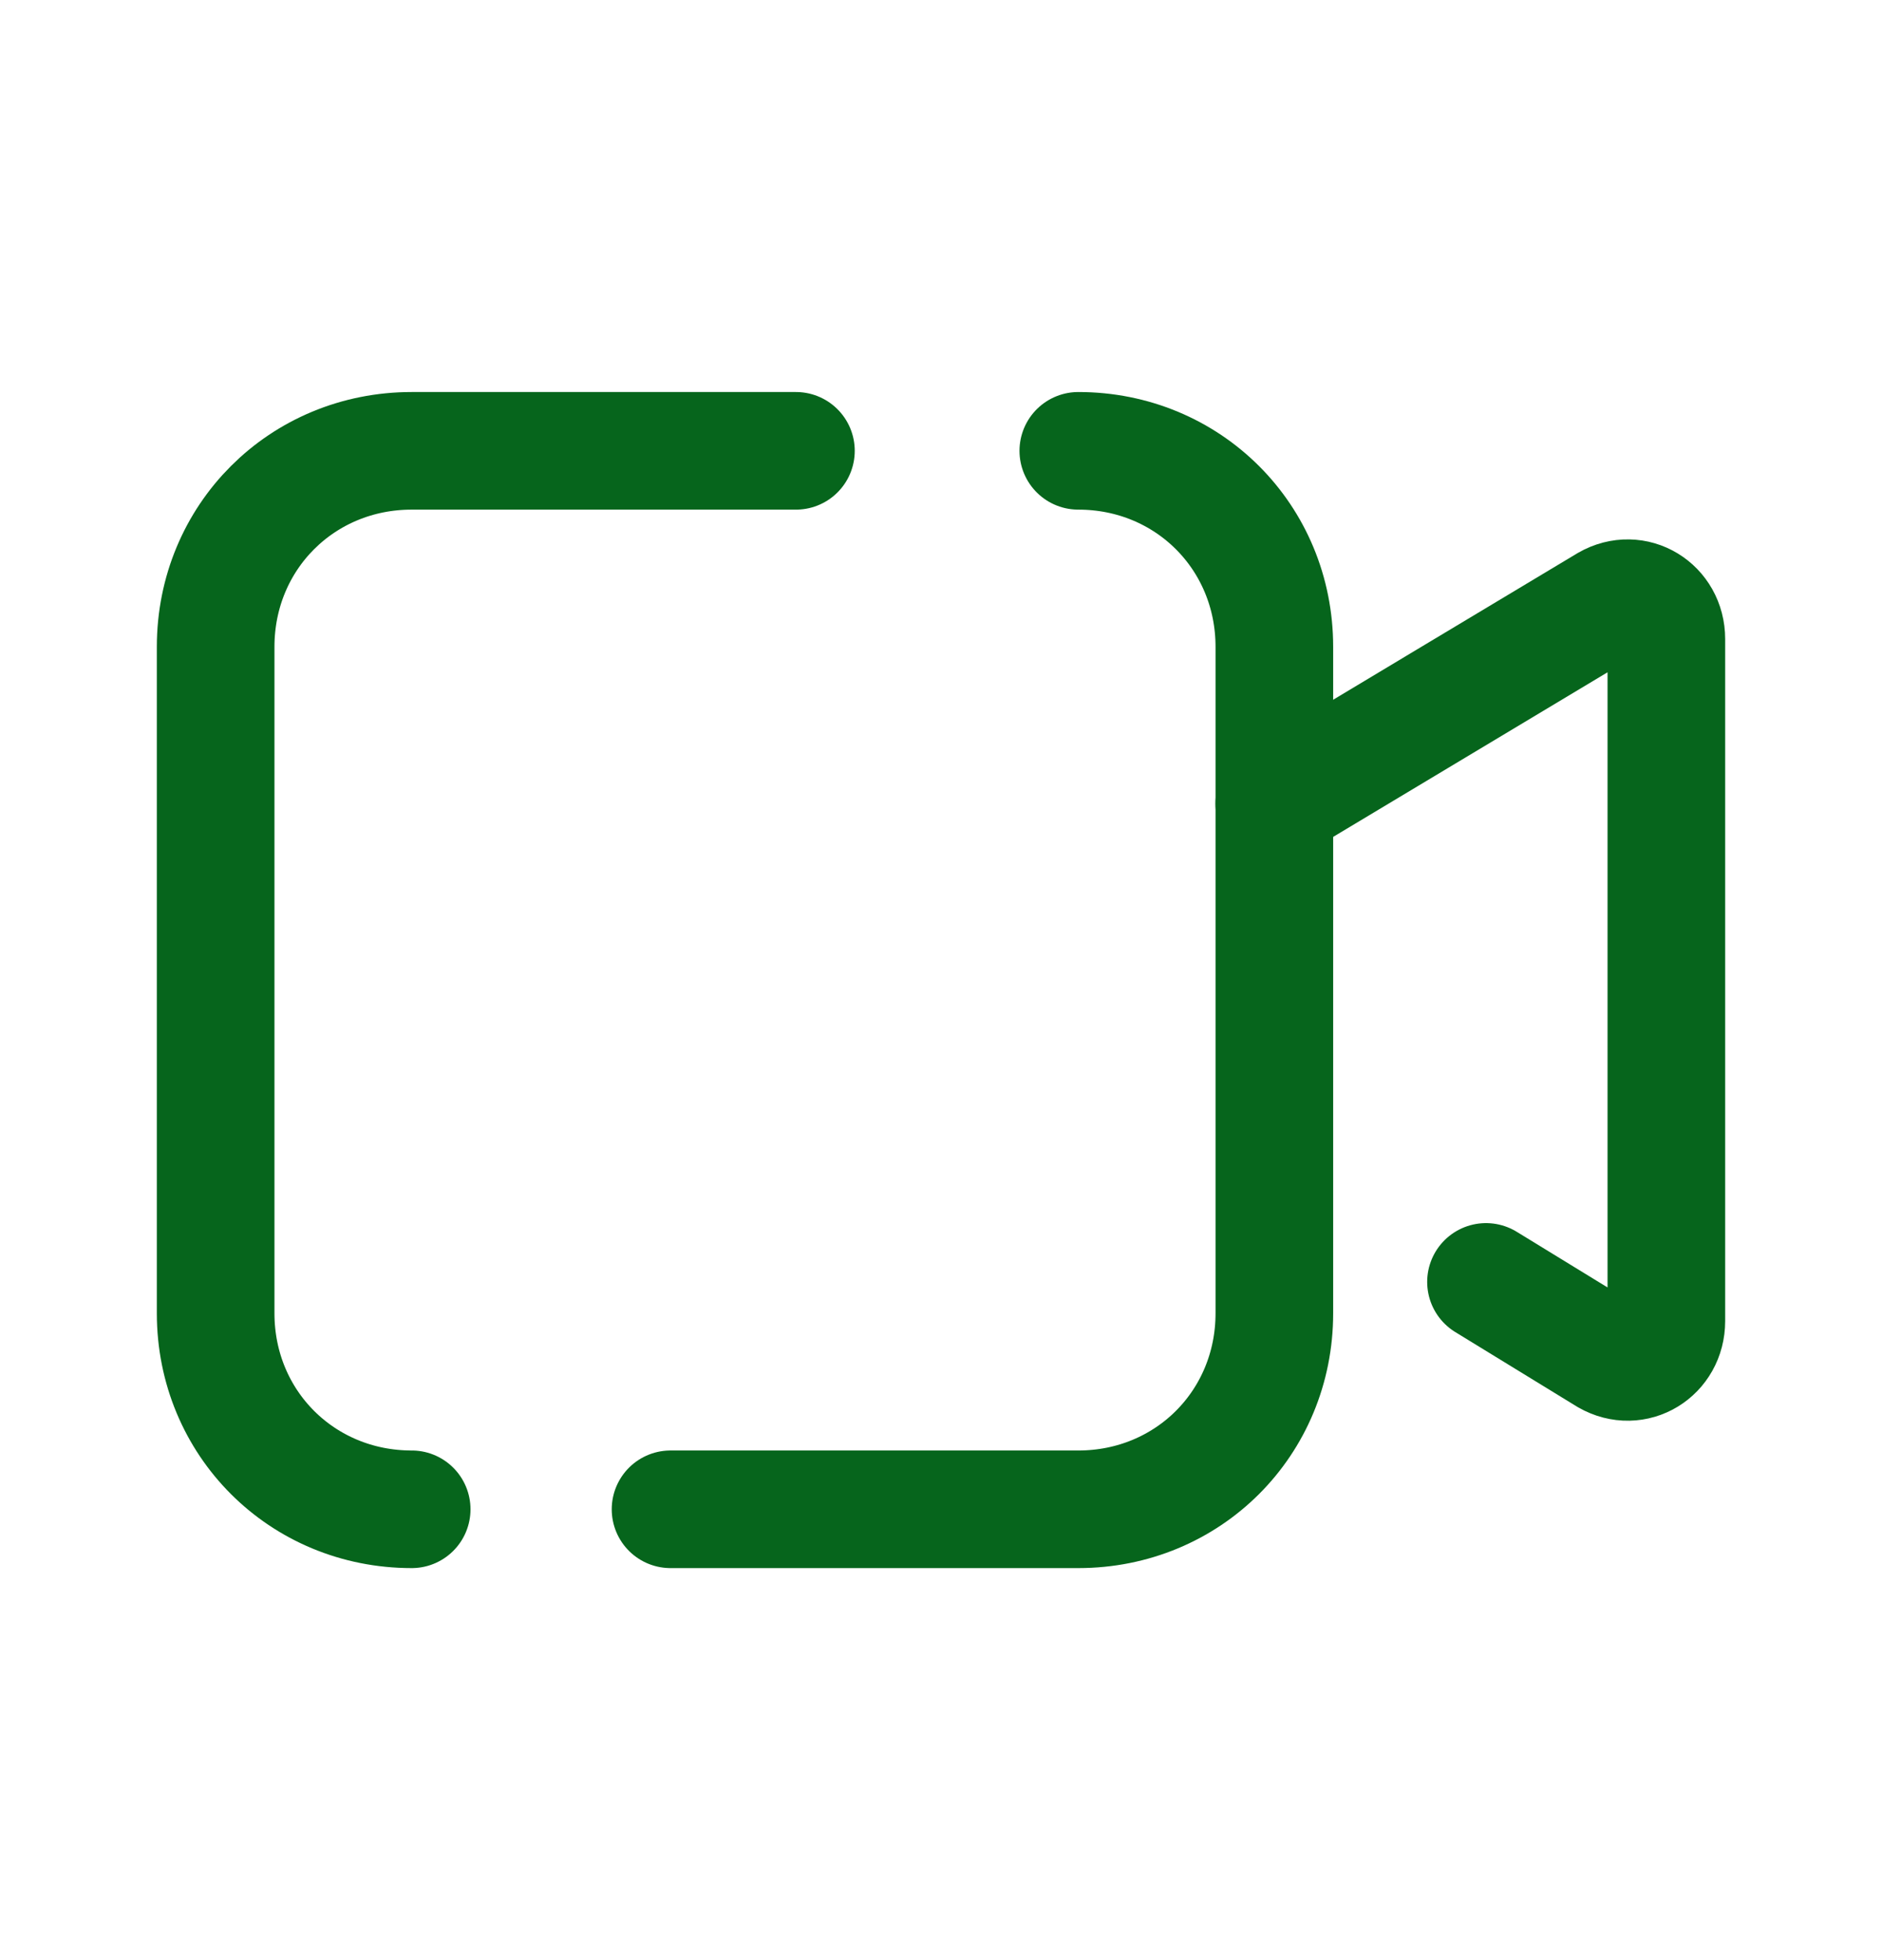
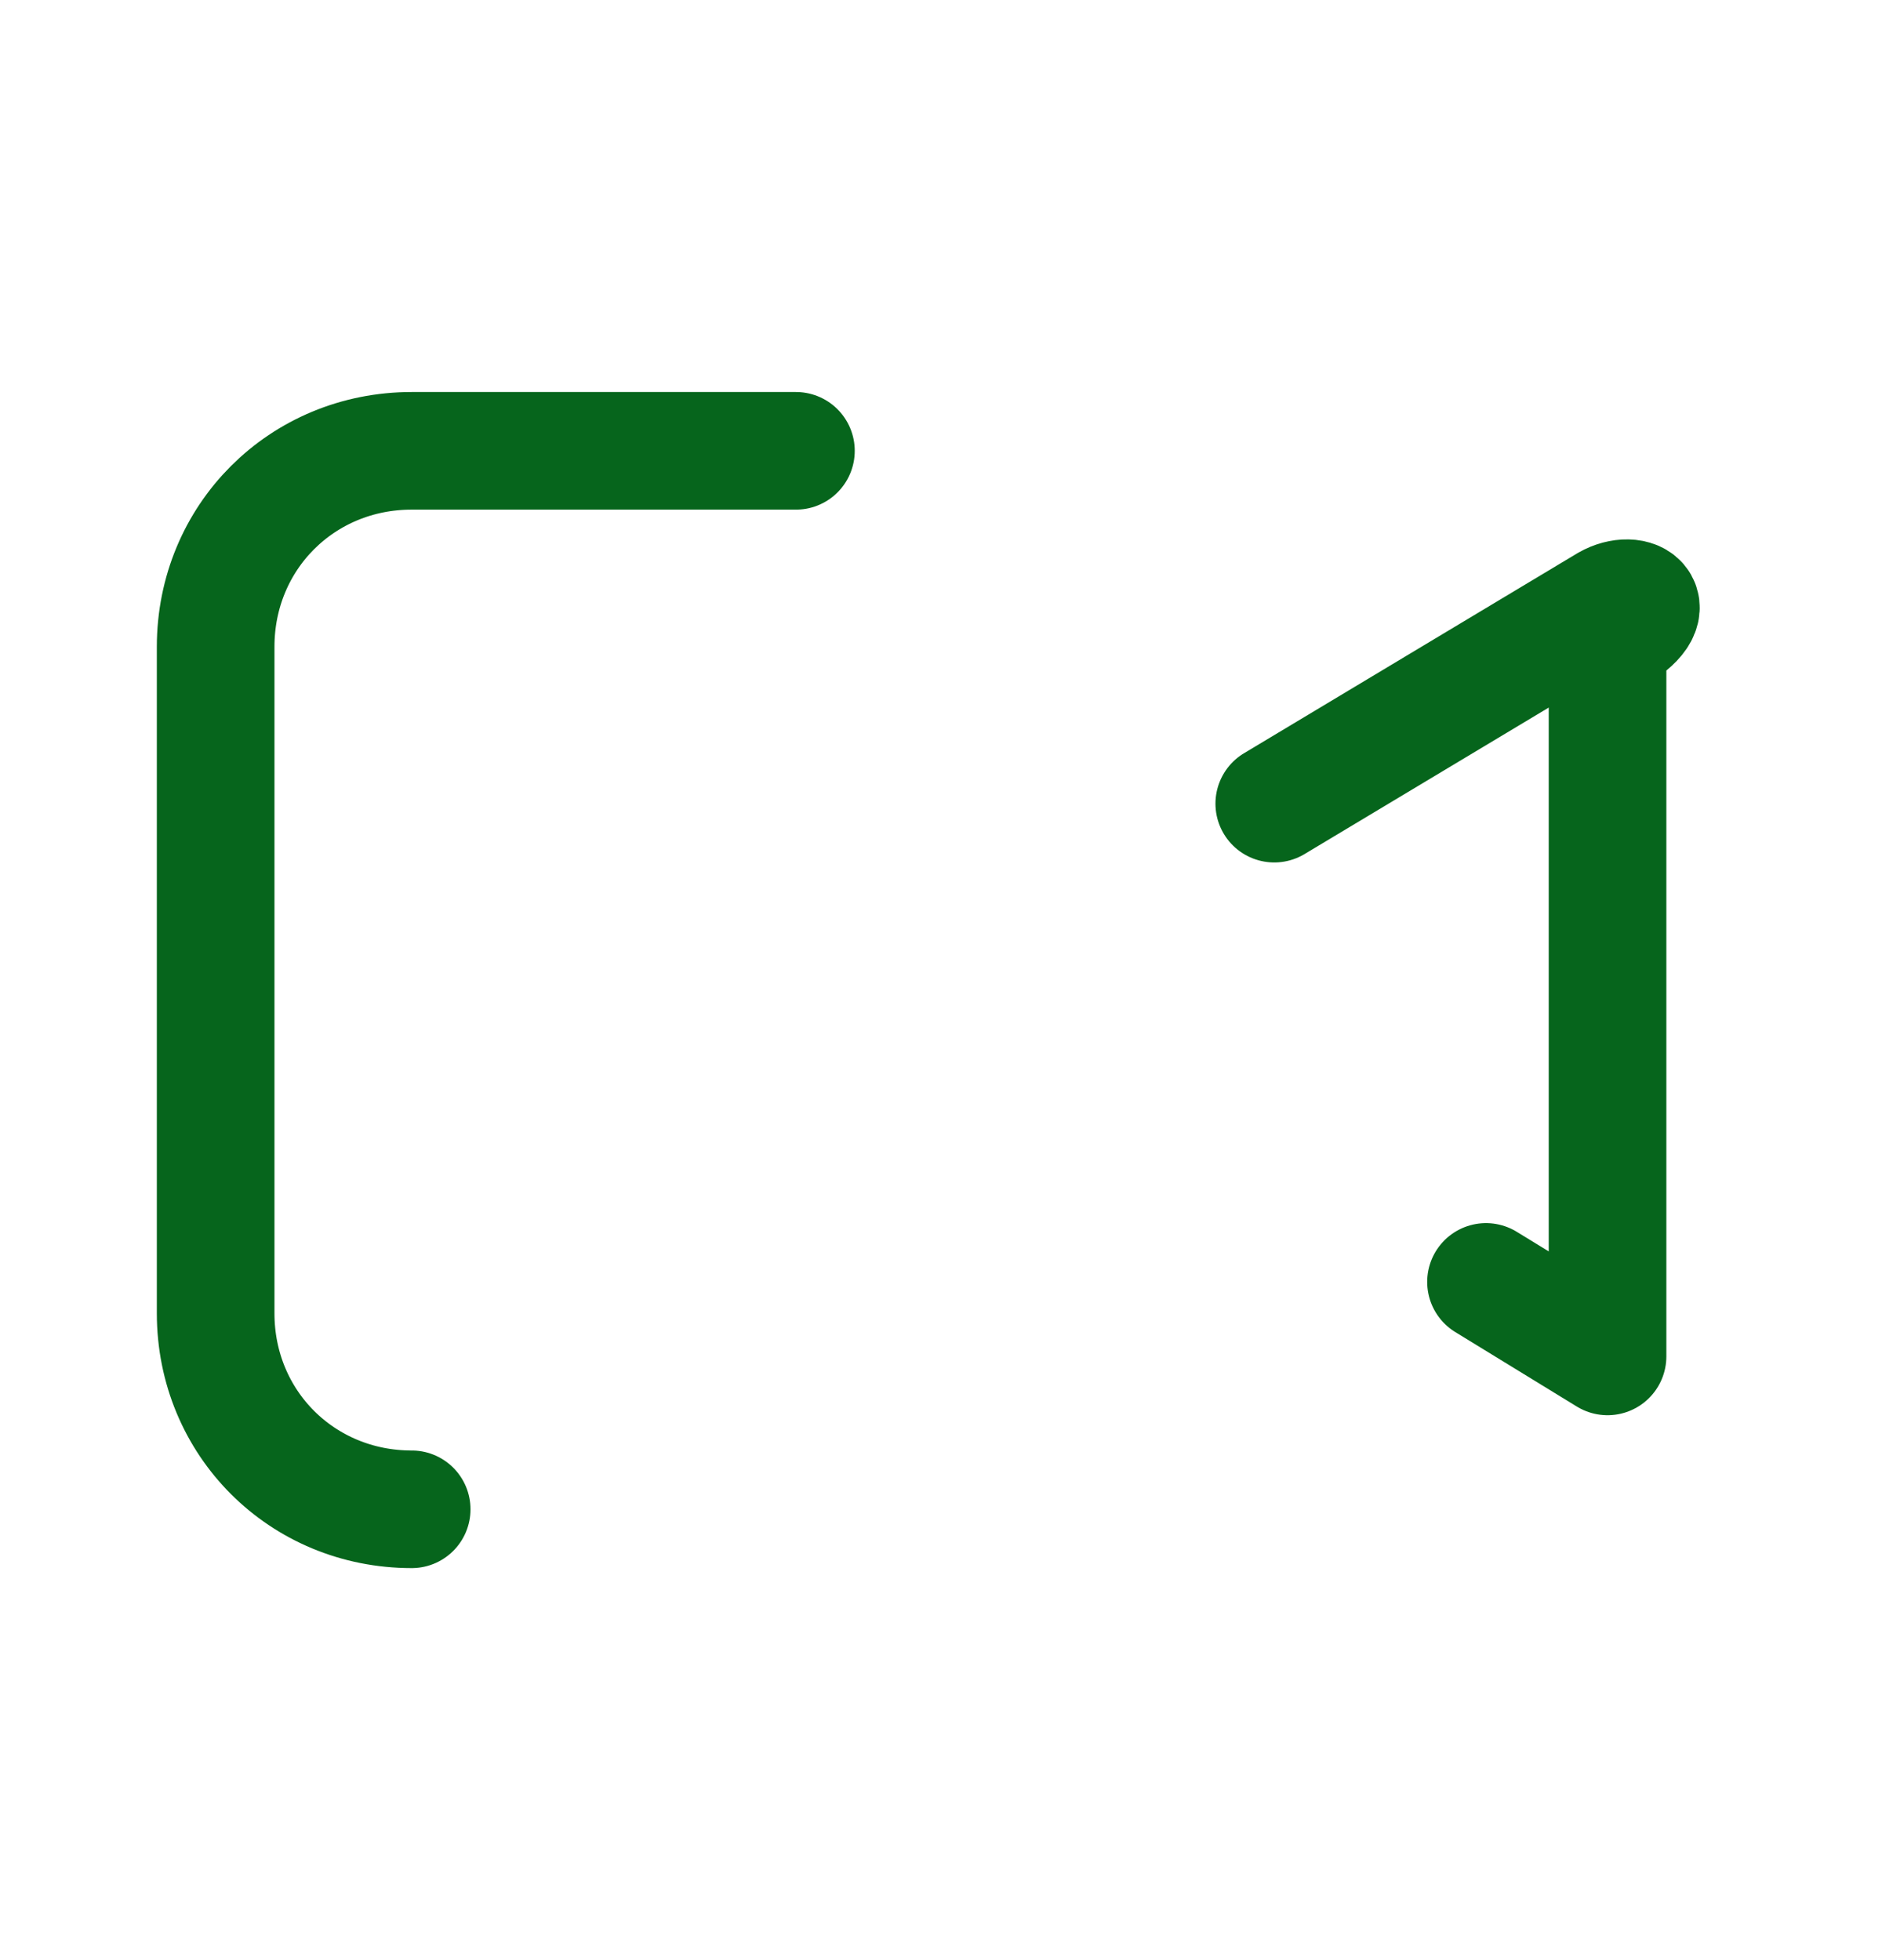
<svg xmlns="http://www.w3.org/2000/svg" width="24" height="25" viewBox="0 0 24 25" fill="none">
  <path d="M5.25 19.25C3.85 19.25 2.75 18.15 2.75 16.75V8.25C2.75 6.85 3.85 5.75 5.25 5.75H10.15" stroke="#06651C" stroke-width="1.5" stroke-miterlimit="10" stroke-linecap="round" stroke-linejoin="round" />
-   <path d="M13.751 5.75C15.151 5.75 16.251 6.85 16.251 8.25V16.75C16.251 18.15 15.151 19.25 13.751 19.25H8.551" stroke="#06651C" stroke-width="1.5" stroke-miterlimit="10" stroke-linecap="round" stroke-linejoin="round" />
-   <path d="M18.95 16.35L20.5 17.3C20.85 17.5 21.25 17.25 21.25 16.85V8.15C21.25 7.75 20.85 7.5 20.5 7.7L16.25 10.25" stroke="#06651C" stroke-width="1.5" stroke-miterlimit="10" stroke-linecap="round" stroke-linejoin="round" />
+   <path d="M18.95 16.35L20.5 17.3V8.15C21.25 7.75 20.85 7.5 20.5 7.7L16.25 10.25" stroke="#06651C" stroke-width="1.5" stroke-miterlimit="10" stroke-linecap="round" stroke-linejoin="round" />
</svg>